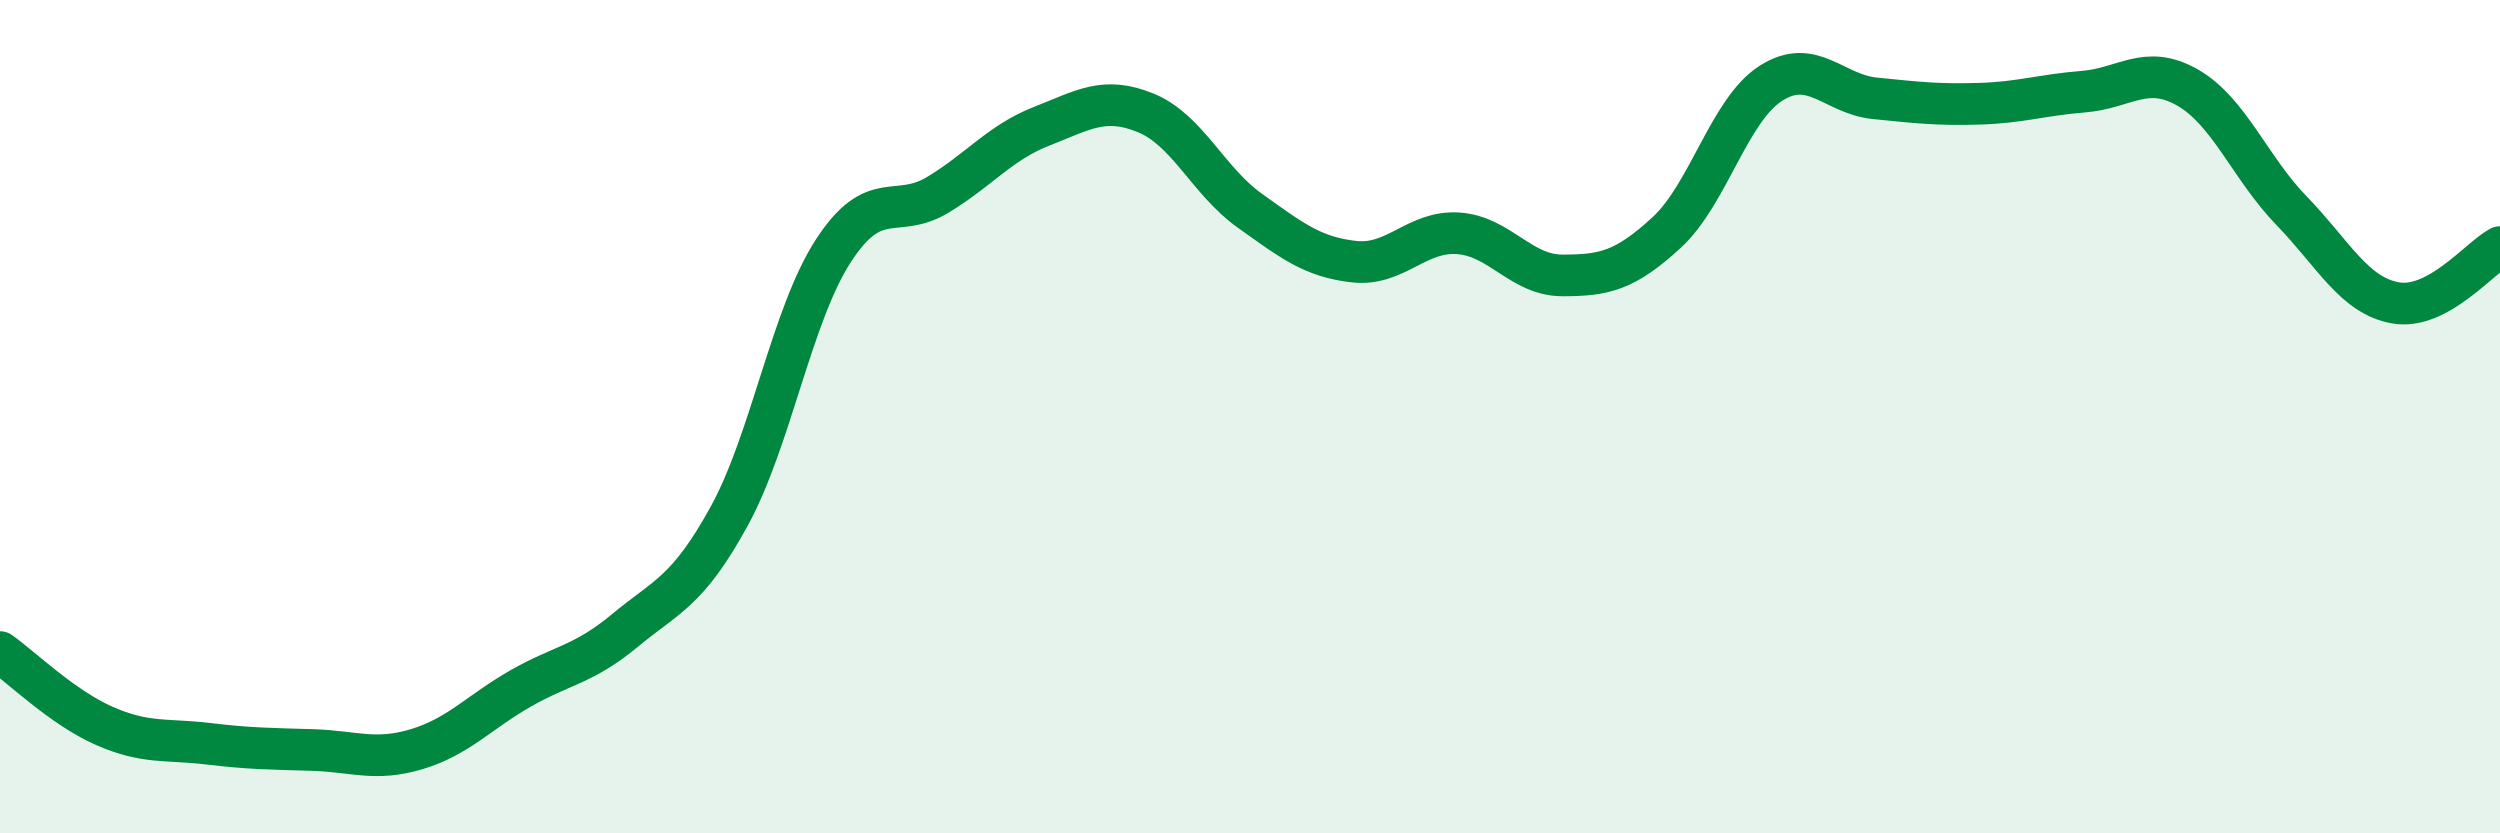
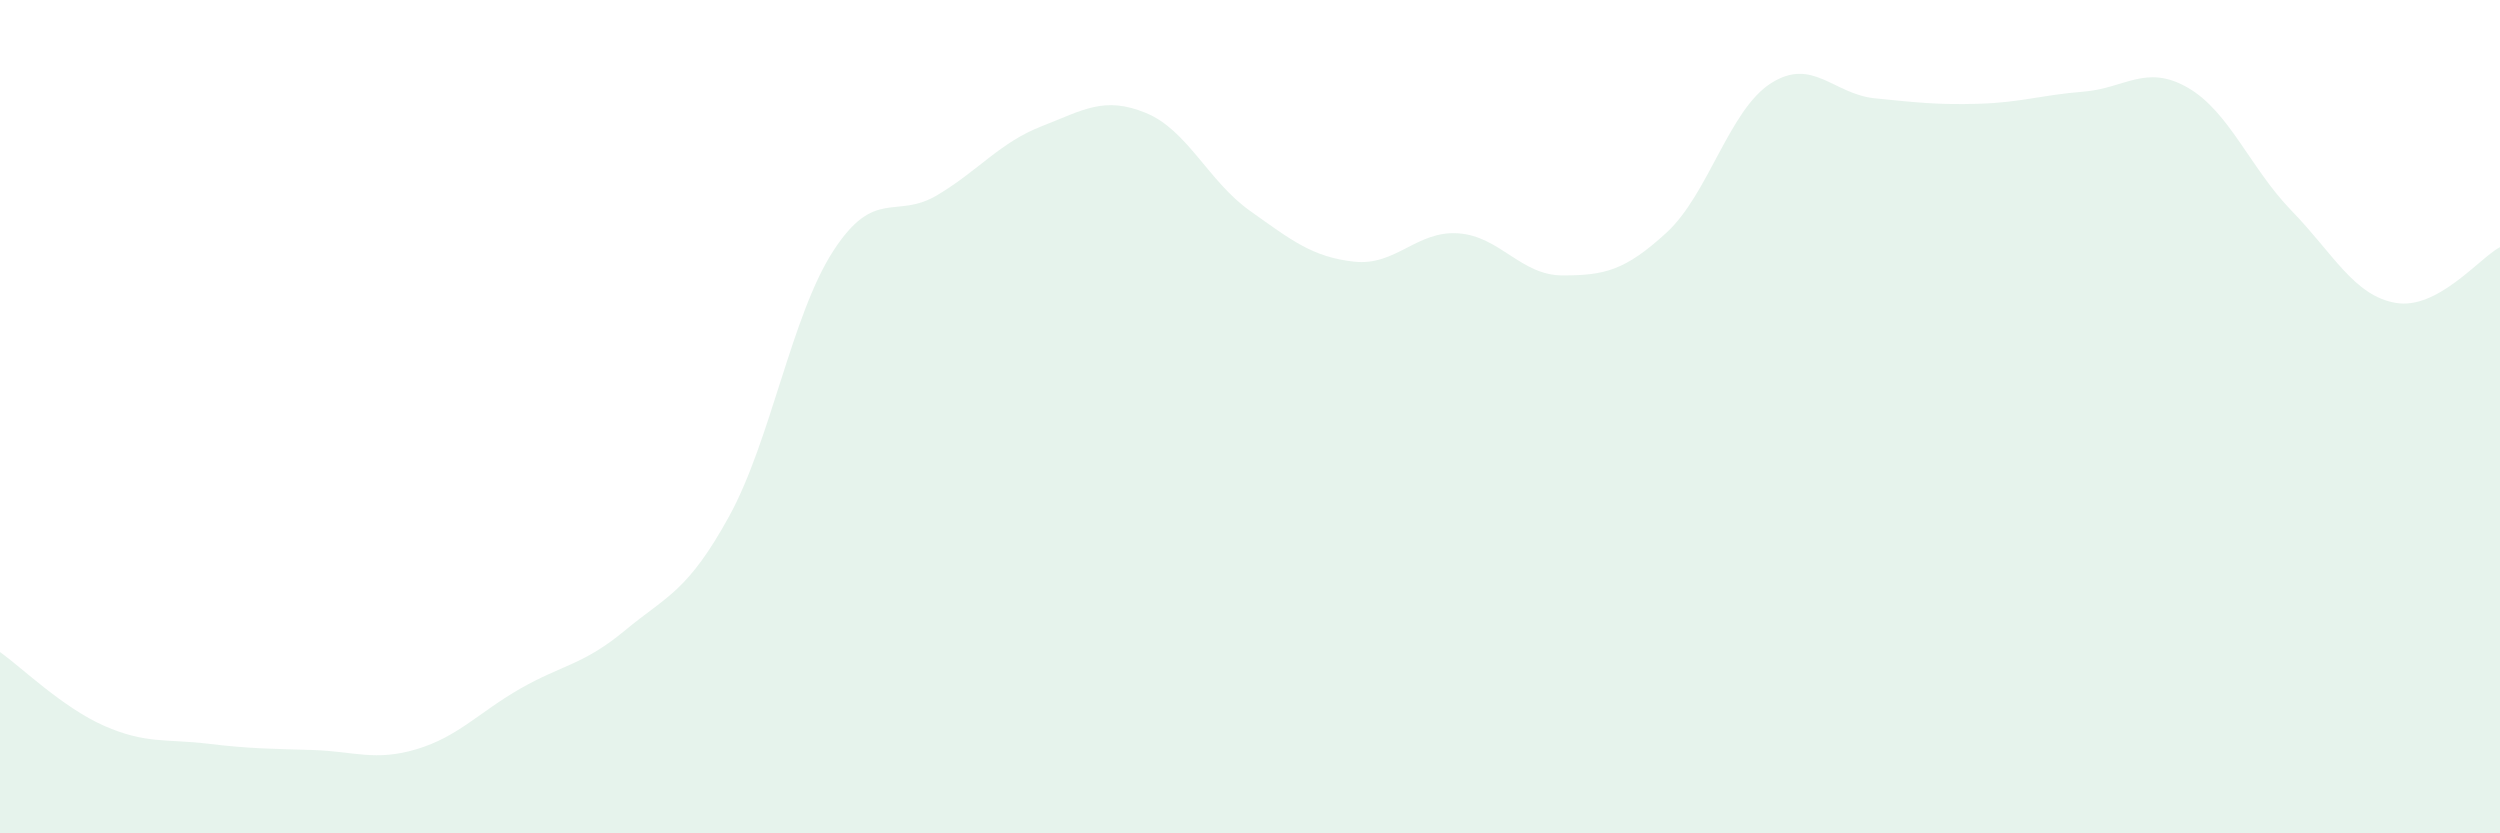
<svg xmlns="http://www.w3.org/2000/svg" width="60" height="20" viewBox="0 0 60 20">
  <path d="M 0,15.65 C 0.5,16 1.5,16.98 2.5,17.42 C 3.5,17.86 4,17.73 5,17.85 C 6,17.97 6.5,17.97 7.5,18 C 8.5,18.03 9,18.28 10,17.98 C 11,17.68 11.5,17.09 12.5,16.52 C 13.5,15.95 14,15.96 15,15.13 C 16,14.3 16.5,14.21 17.5,12.39 C 18.5,10.57 19,7.56 20,6.02 C 21,4.48 21.5,5.28 22.5,4.68 C 23.5,4.08 24,3.42 25,3.03 C 26,2.64 26.5,2.3 27.5,2.71 C 28.5,3.12 29,4.35 30,5.06 C 31,5.77 31.5,6.17 32.5,6.28 C 33.5,6.39 34,5.53 35,5.6 C 36,5.67 36.5,6.61 37.5,6.61 C 38.5,6.61 39,6.5 40,5.58 C 41,4.66 41.5,2.64 42.5,2 C 43.5,1.36 44,2.26 45,2.36 C 46,2.46 46.5,2.52 47.5,2.49 C 48.5,2.46 49,2.28 50,2.2 C 51,2.12 51.5,1.53 52.5,2.1 C 53.5,2.67 54,4.03 55,5.06 C 56,6.09 56.5,7.1 57.5,7.27 C 58.5,7.44 59.5,6.2 60,5.93L60 20L0 20Z" fill="#008740" opacity="0.1" stroke-linecap="round" stroke-linejoin="round" />
-   <path d="M 0,15.65 C 0.5,16 1.5,16.98 2.5,17.42 C 3.5,17.86 4,17.73 5,17.85 C 6,17.97 6.5,17.97 7.5,18 C 8.5,18.03 9,18.28 10,17.98 C 11,17.68 11.5,17.09 12.5,16.52 C 13.5,15.95 14,15.96 15,15.13 C 16,14.3 16.5,14.21 17.5,12.39 C 18.5,10.57 19,7.56 20,6.02 C 21,4.48 21.5,5.28 22.5,4.68 C 23.5,4.08 24,3.42 25,3.03 C 26,2.64 26.5,2.3 27.5,2.71 C 28.5,3.12 29,4.35 30,5.06 C 31,5.77 31.5,6.17 32.5,6.28 C 33.5,6.39 34,5.53 35,5.6 C 36,5.67 36.5,6.61 37.5,6.61 C 38.5,6.61 39,6.5 40,5.58 C 41,4.66 41.5,2.64 42.5,2 C 43.5,1.36 44,2.26 45,2.36 C 46,2.46 46.5,2.52 47.5,2.49 C 48.5,2.46 49,2.28 50,2.2 C 51,2.12 51.5,1.53 52.5,2.1 C 53.5,2.67 54,4.03 55,5.06 C 56,6.09 56.5,7.1 57.5,7.27 C 58.5,7.44 59.5,6.2 60,5.93" stroke="#008740" stroke-width="1" fill="none" stroke-linecap="round" stroke-linejoin="round" />
</svg>